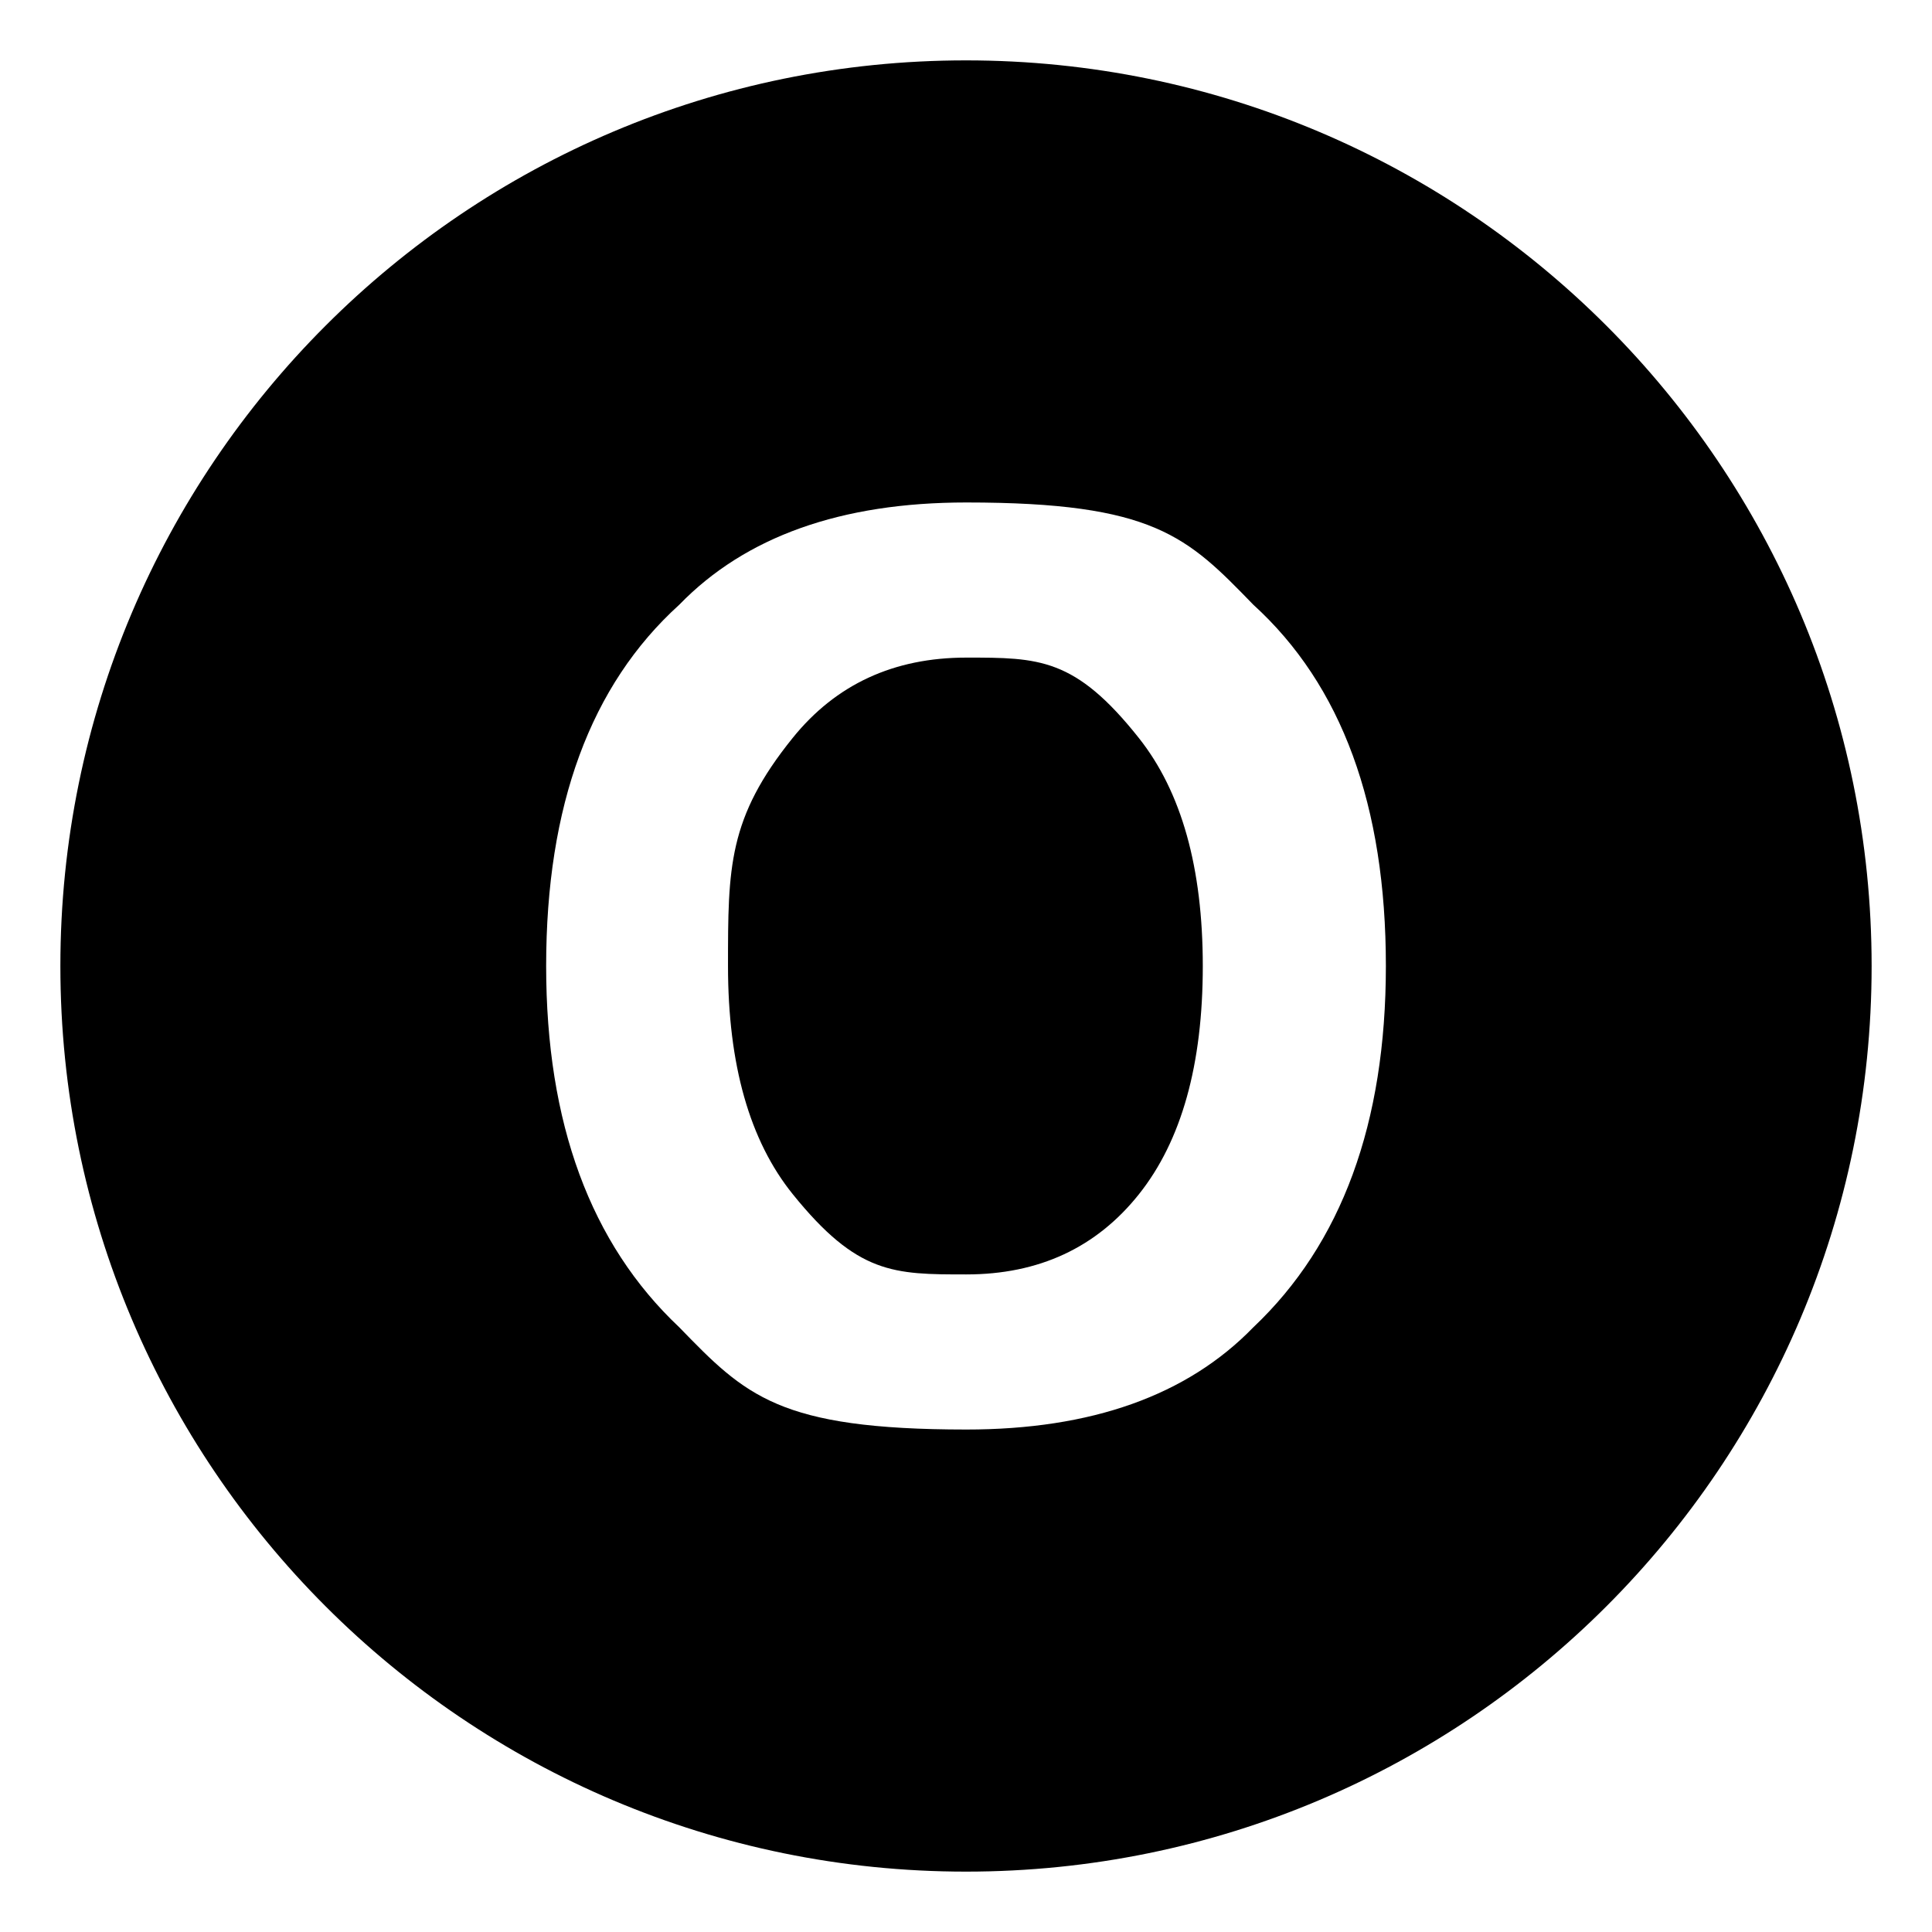
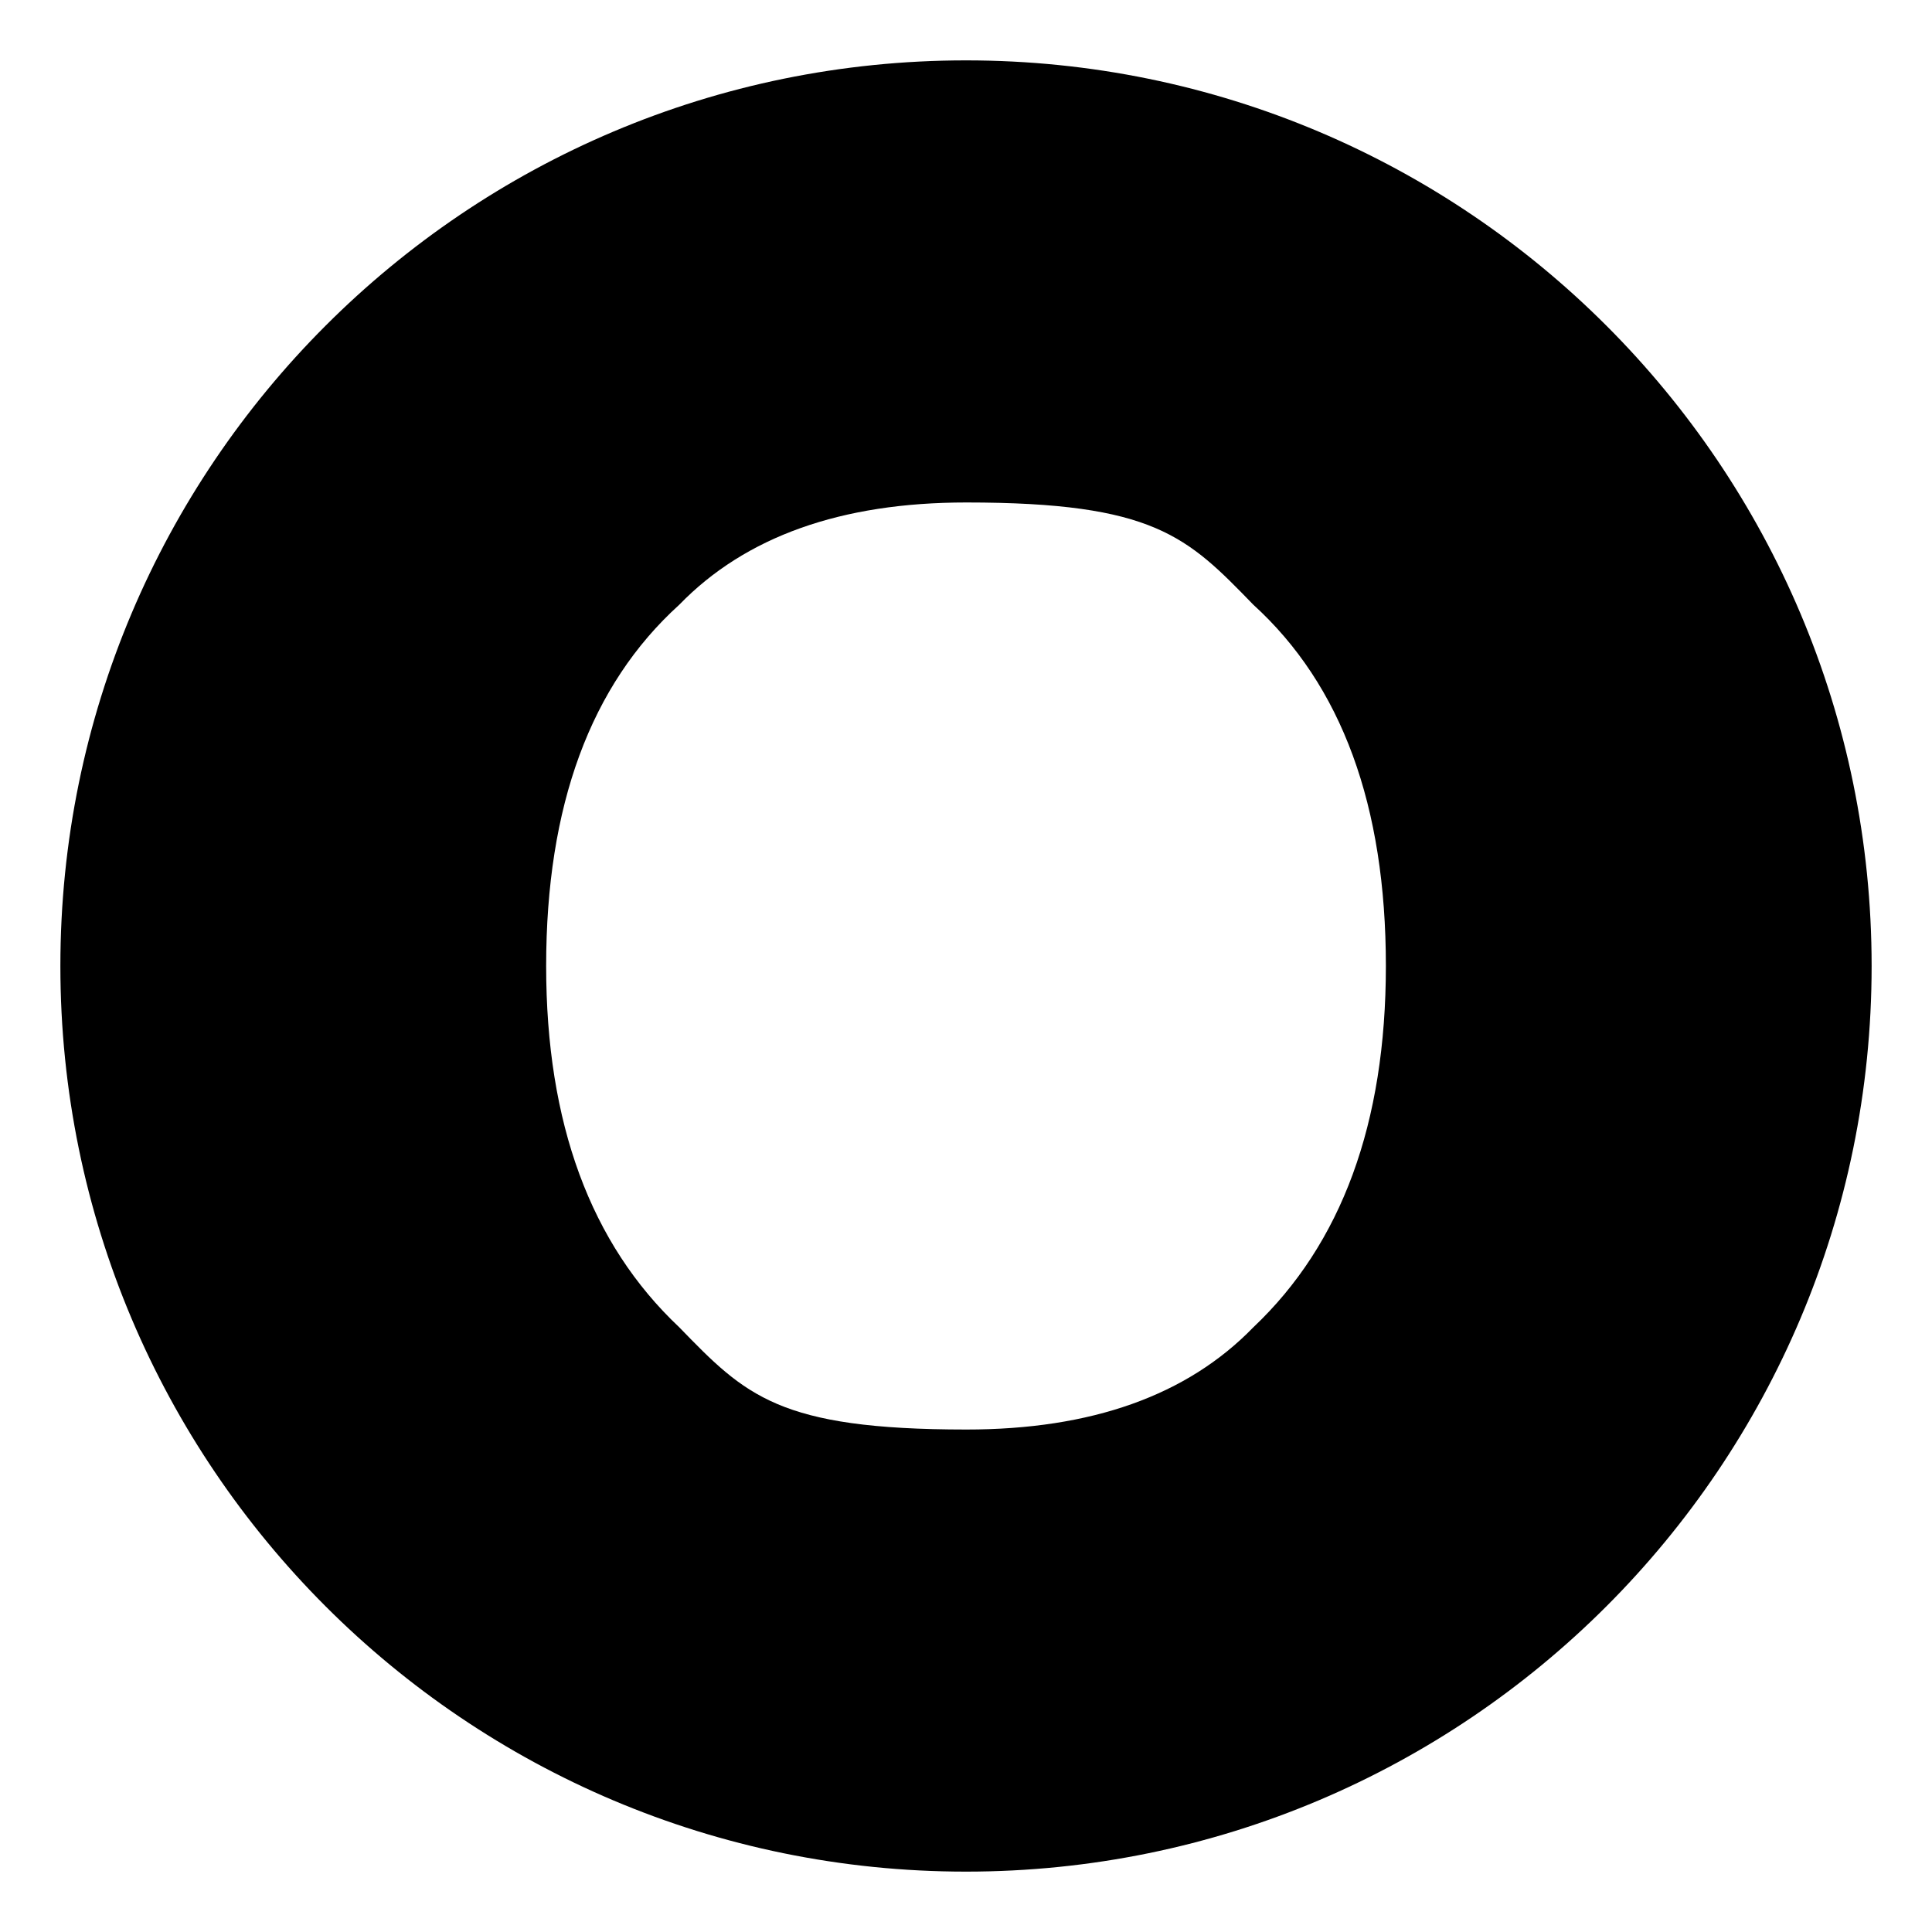
<svg xmlns="http://www.w3.org/2000/svg" viewBox="0 0 64 64">
-   <path d="M32.01 21.784q-3.603 0-5.748 2.657c-2.145 2.657-2.146 4.291-2.146 7.56q.001 4.901 2.146 7.559c2.145 2.658 3.346 2.657 5.748 2.657s4.309-.886 5.719-2.657 2.115-4.291 2.115-7.559q0-4.882-2.115-7.55c-2.115-2.668-3.317-2.667-5.719-2.667" />
  <path d="M32 2C15.432 2 2 15.432 2 32s13.432 30 30 30 30-13.432 30-30S48.568 2 32 2m9.518 41.969q-3.287 3.387-9.508 3.386c-6.221-.001-7.316-1.128-9.508-3.386q-4.41-4.154-4.41-11.968 0-7.973 4.41-11.969 3.287-3.387 9.508-3.387c6.221 0 7.316 1.129 9.508 3.387q4.392 3.996 4.391 11.969-.001 7.814-4.391 11.968" />
</svg>